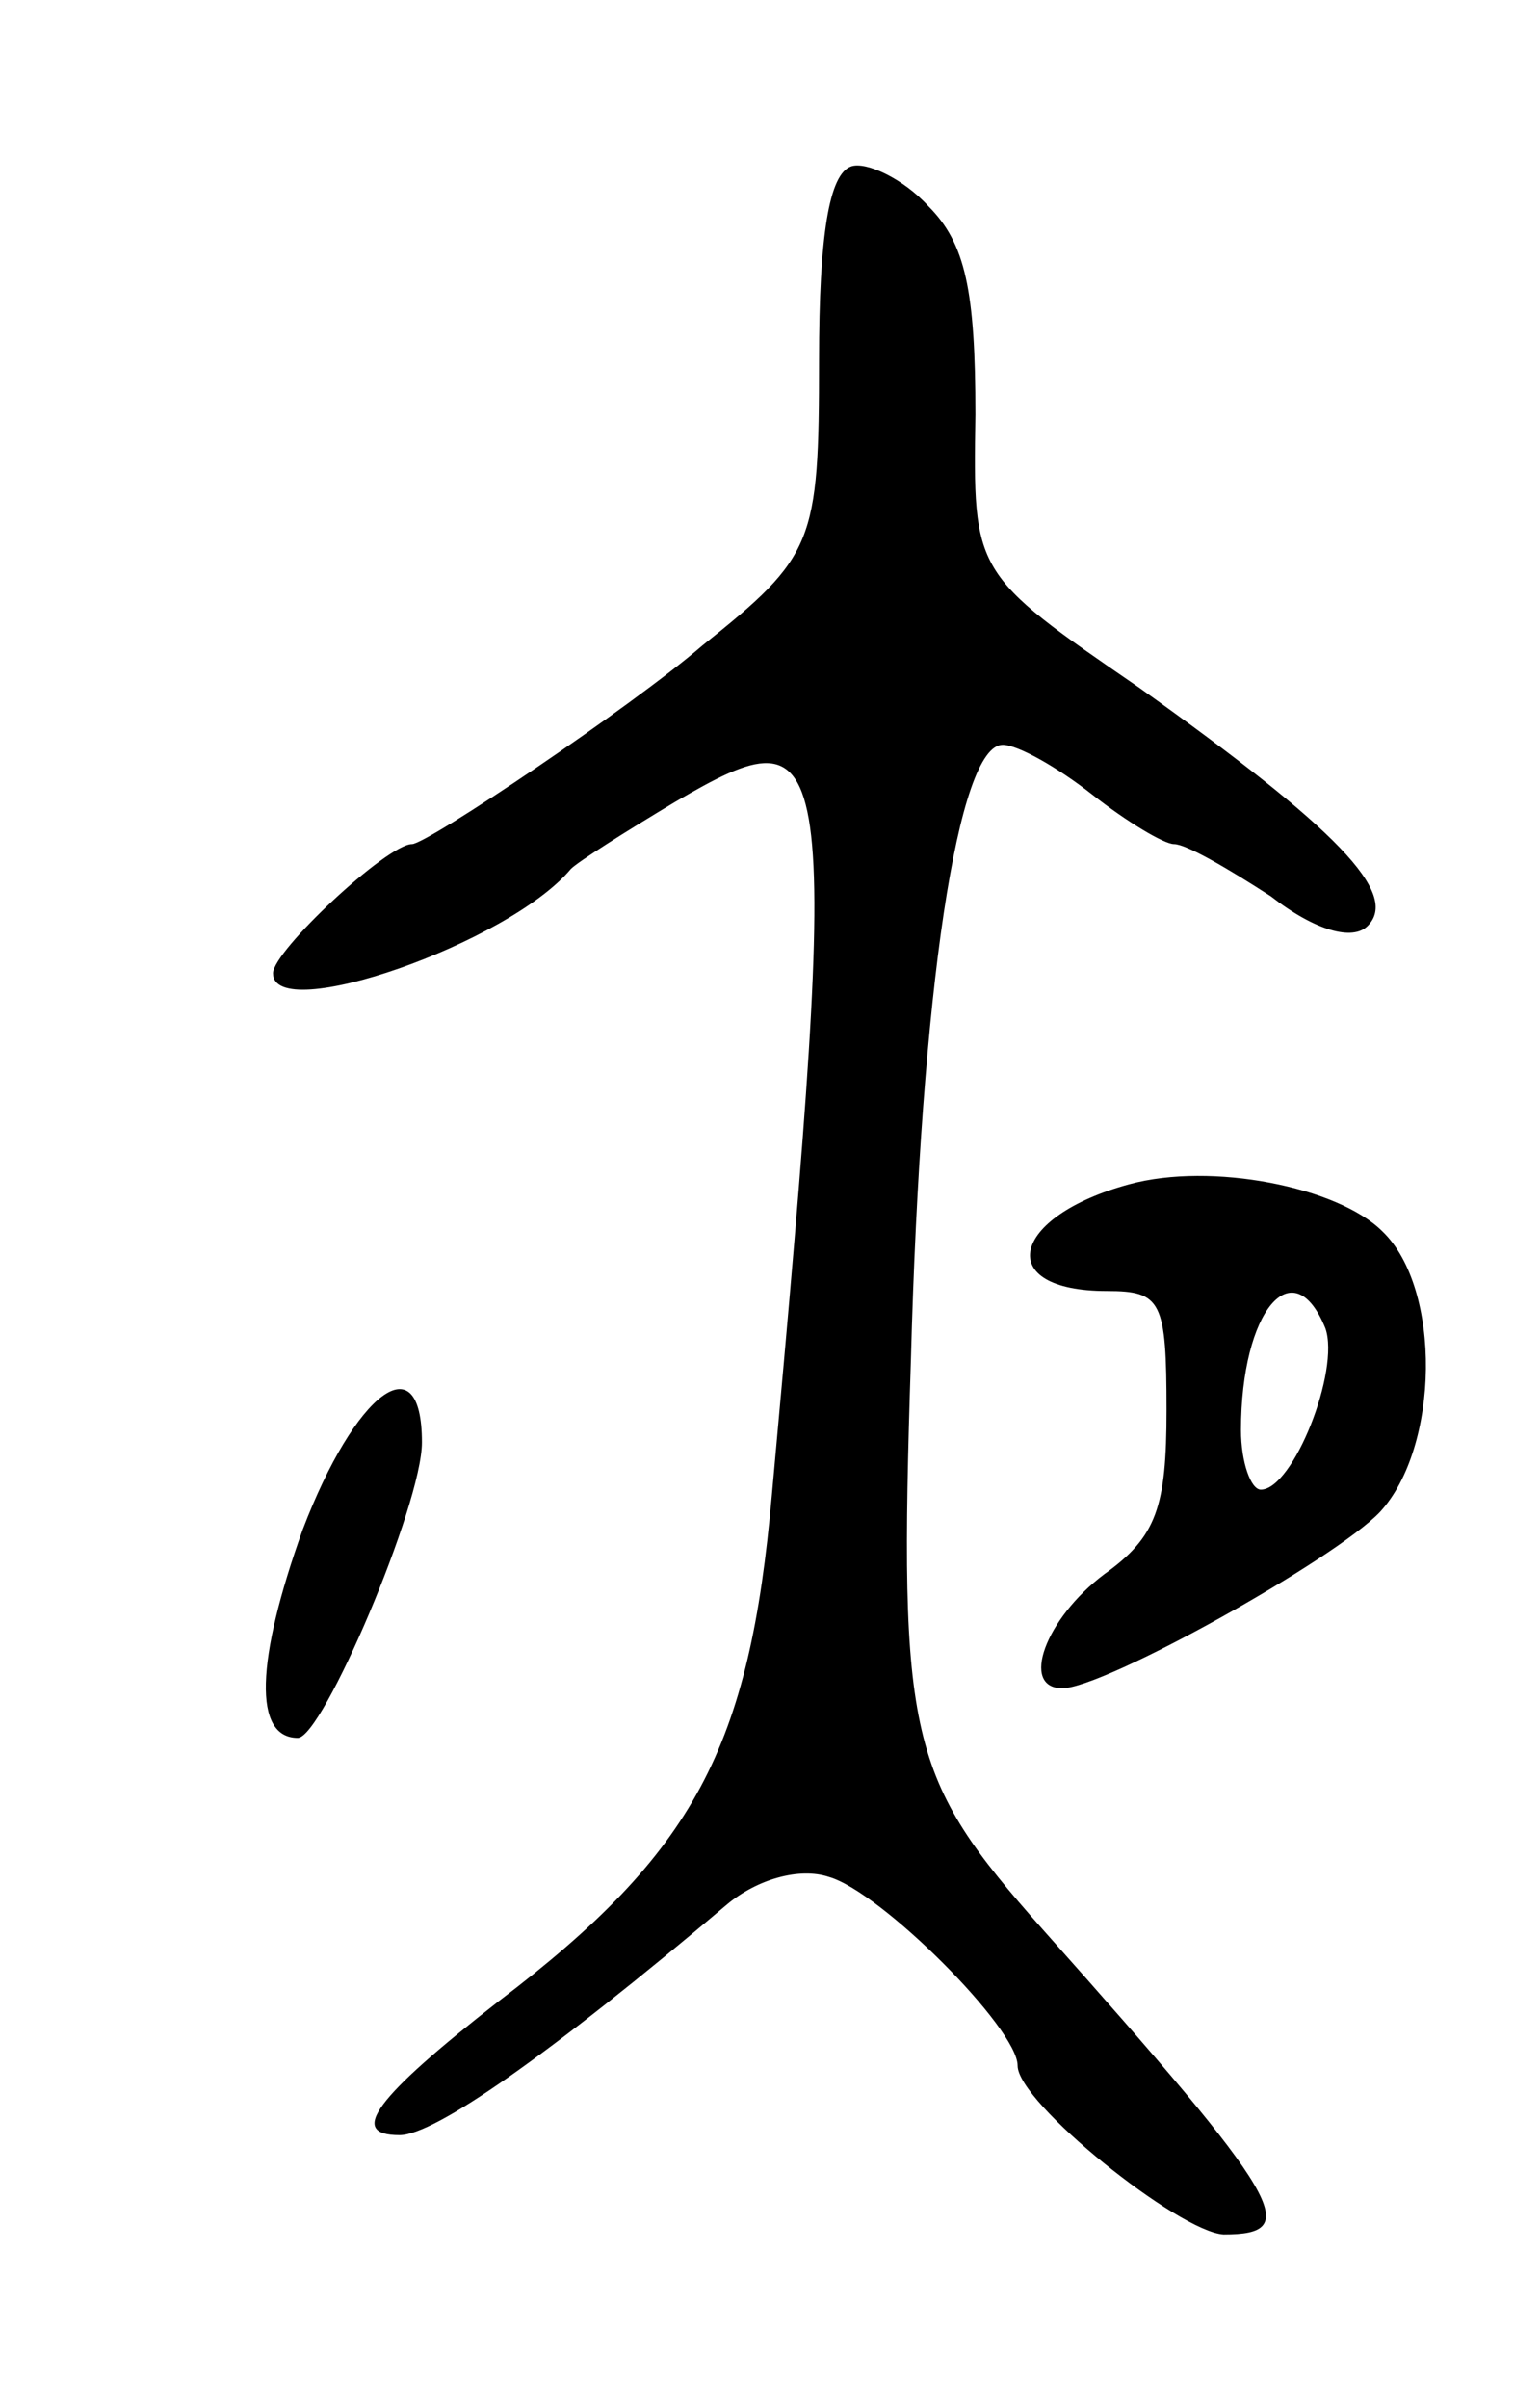
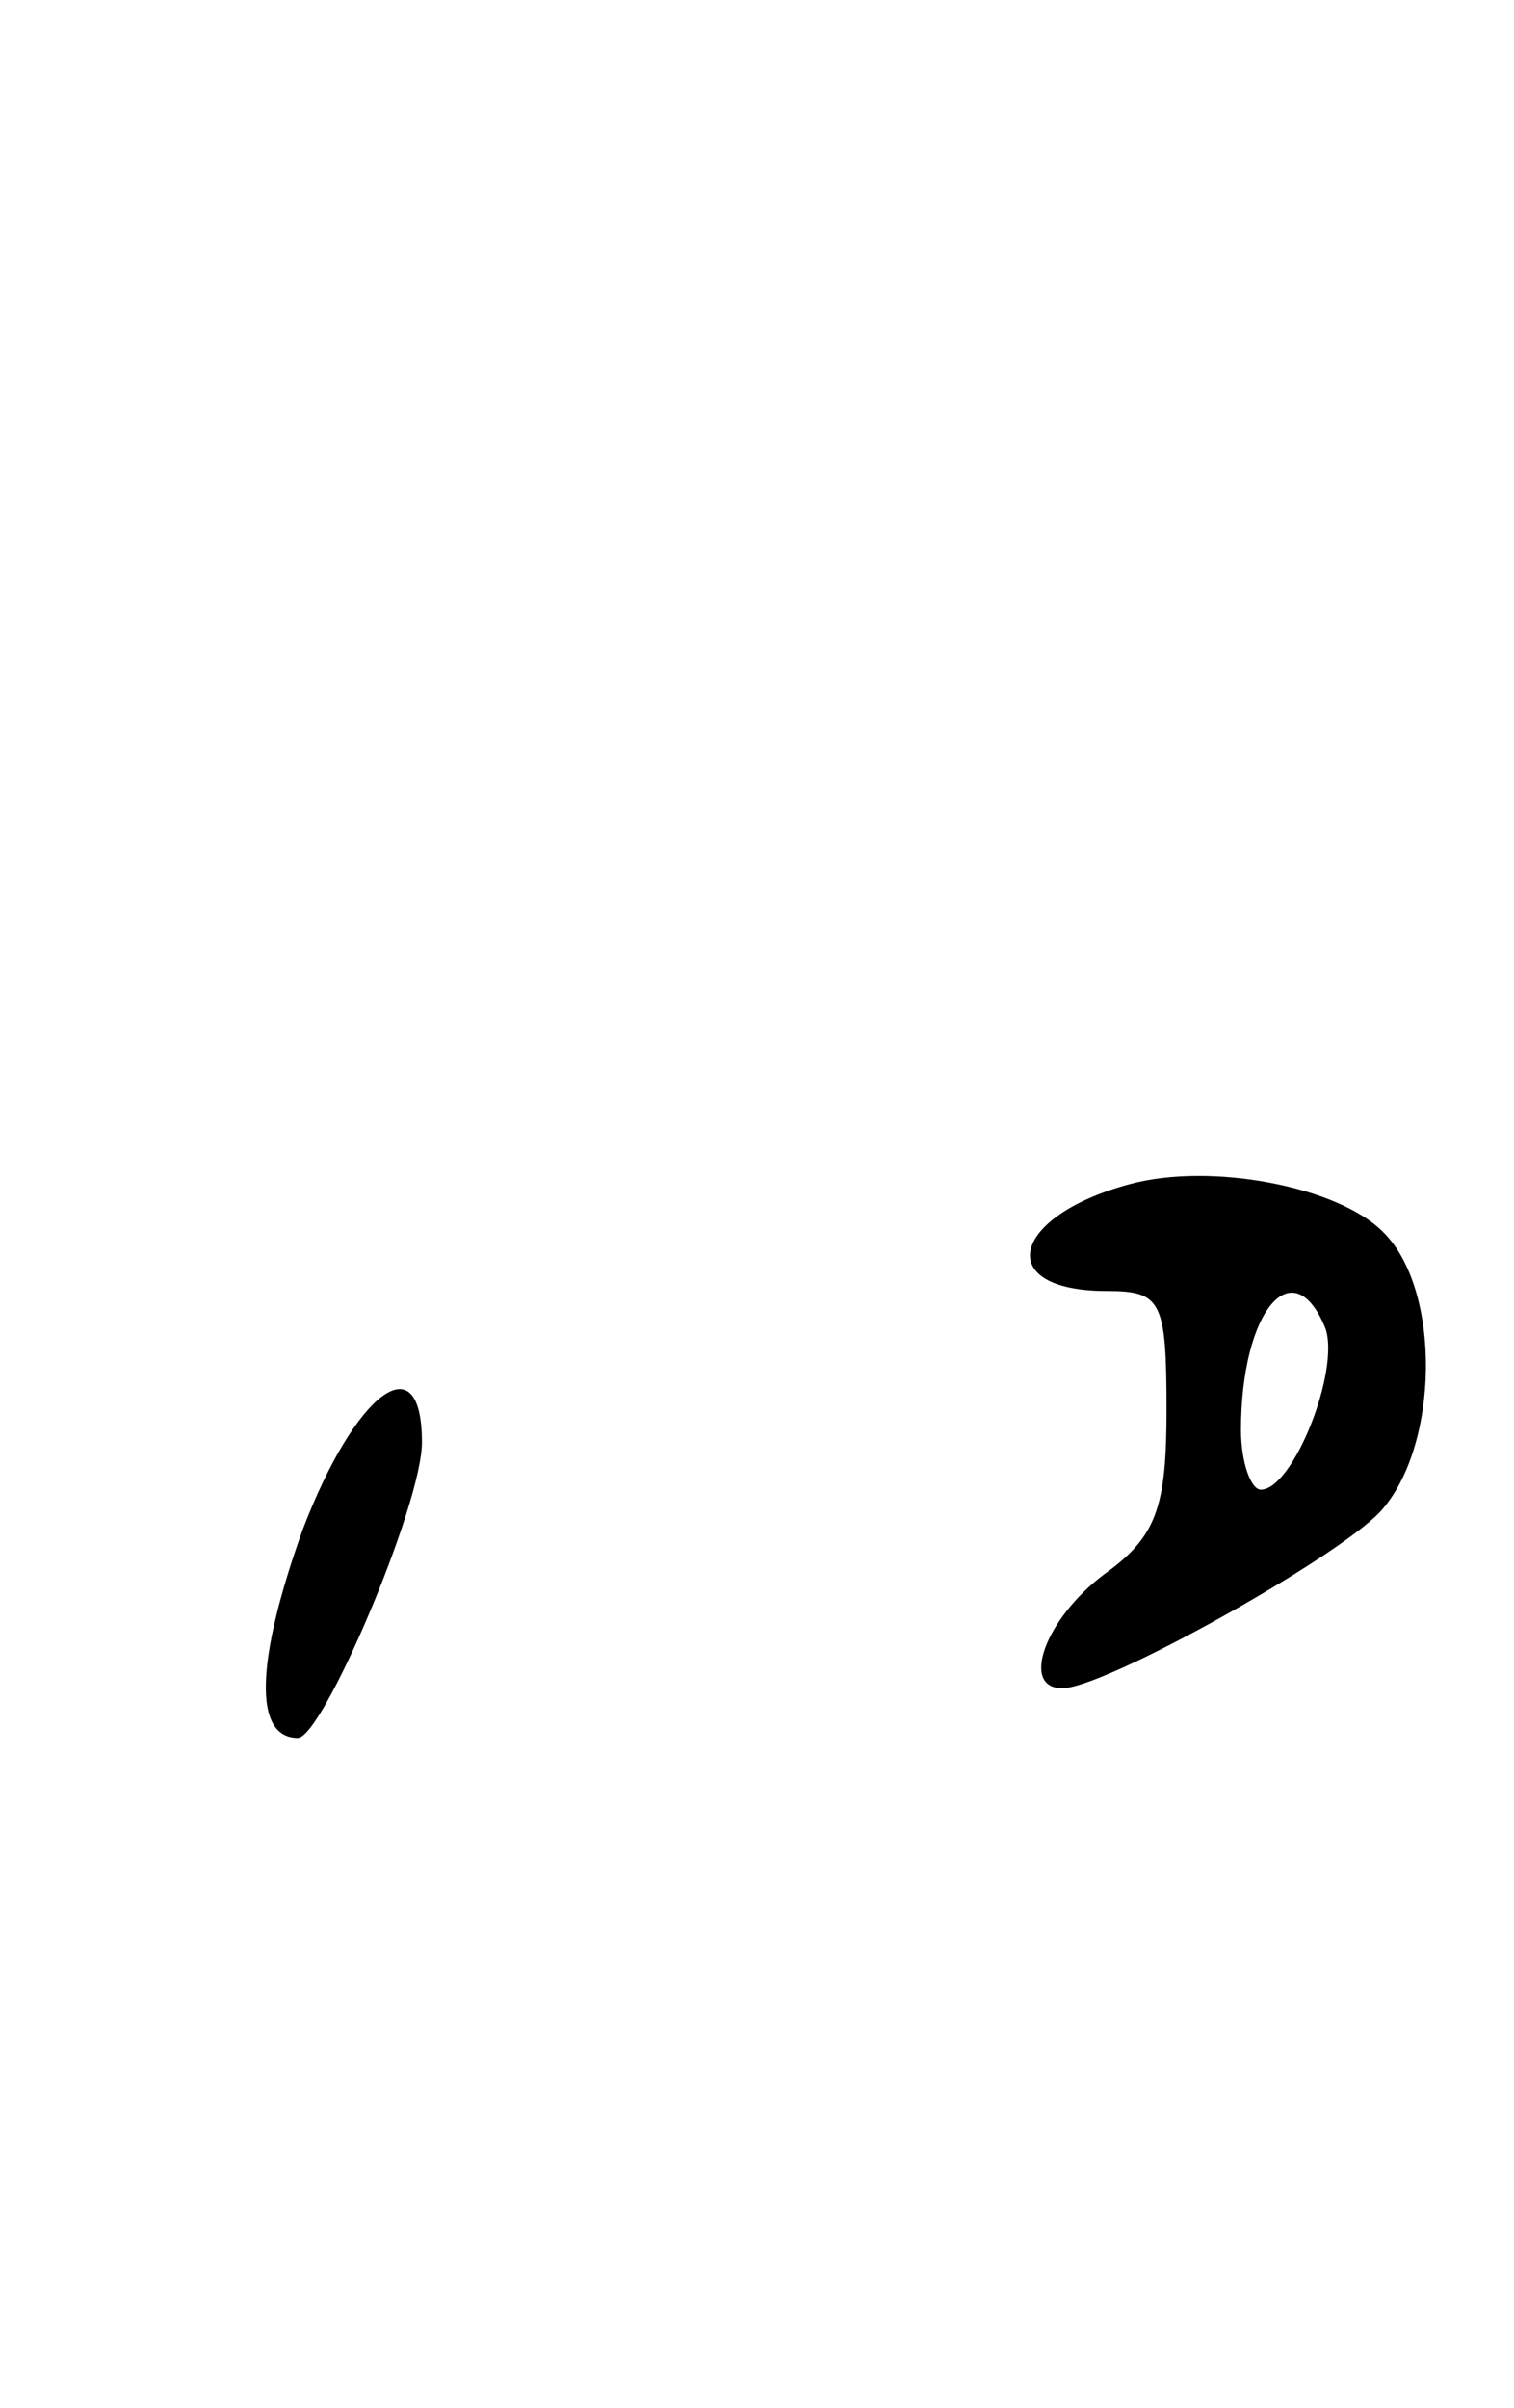
<svg xmlns="http://www.w3.org/2000/svg" version="1.0" width="61" height="97" viewBox="0 0 61 97">
  <g transform="translate(0,97) scale(0.1,-0.1)">
-     <path d="M343 903 c-9 -3 -13 -28 -13 -78 0 -74 -2 -79 -47 -115 -29 -25 -111 -80 -117 -80 -10 0 -56 -43 -56 -52 0 -21 95 12 120 42 3 3 22 15 42 27 65 38 67 28 39 -279 -9 -102 -31 -144 -110 -204 -50 -39 -61 -54 -40 -54 14 0 60 32 132 93 12 10 29 15 41 11 21 -6 76 -61 76 -76 0 -15 65 -67 83 -68 32 0 25 13 -73 123 -54 61 -58 76 -53 229 4 150 19 248 37 248 6 0 22 -9 36 -20 14 -11 29 -20 33 -20 5 0 22 -10 39 -21 18 -14 33 -18 39 -12 13 13 -12 39 -92 96 -67 46 -67 46 -66 110 0 50 -4 69 -19 84 -10 11 -25 18 -31 16z" />
    <path d="M455 493 c-48 -13 -55 -43 -9 -43 22 0 24 -4 24 -48 0 -39 -4 -51 -25 -66 -24 -18 -34 -46 -17 -46 17 0 110 52 128 71 24 26 25 90 1 113 -18 18 -69 28 -102 19z m79 -58 c6 -17 -13 -65 -26 -65 -4 0 -8 11 -8 24 0 48 21 73 34 41z" />
    <path d="M122 354 c-19 -53 -20 -84 -2 -84 10 0 50 94 50 119 0 41 -27 20 -48 -35z" />
  </g>
</svg>